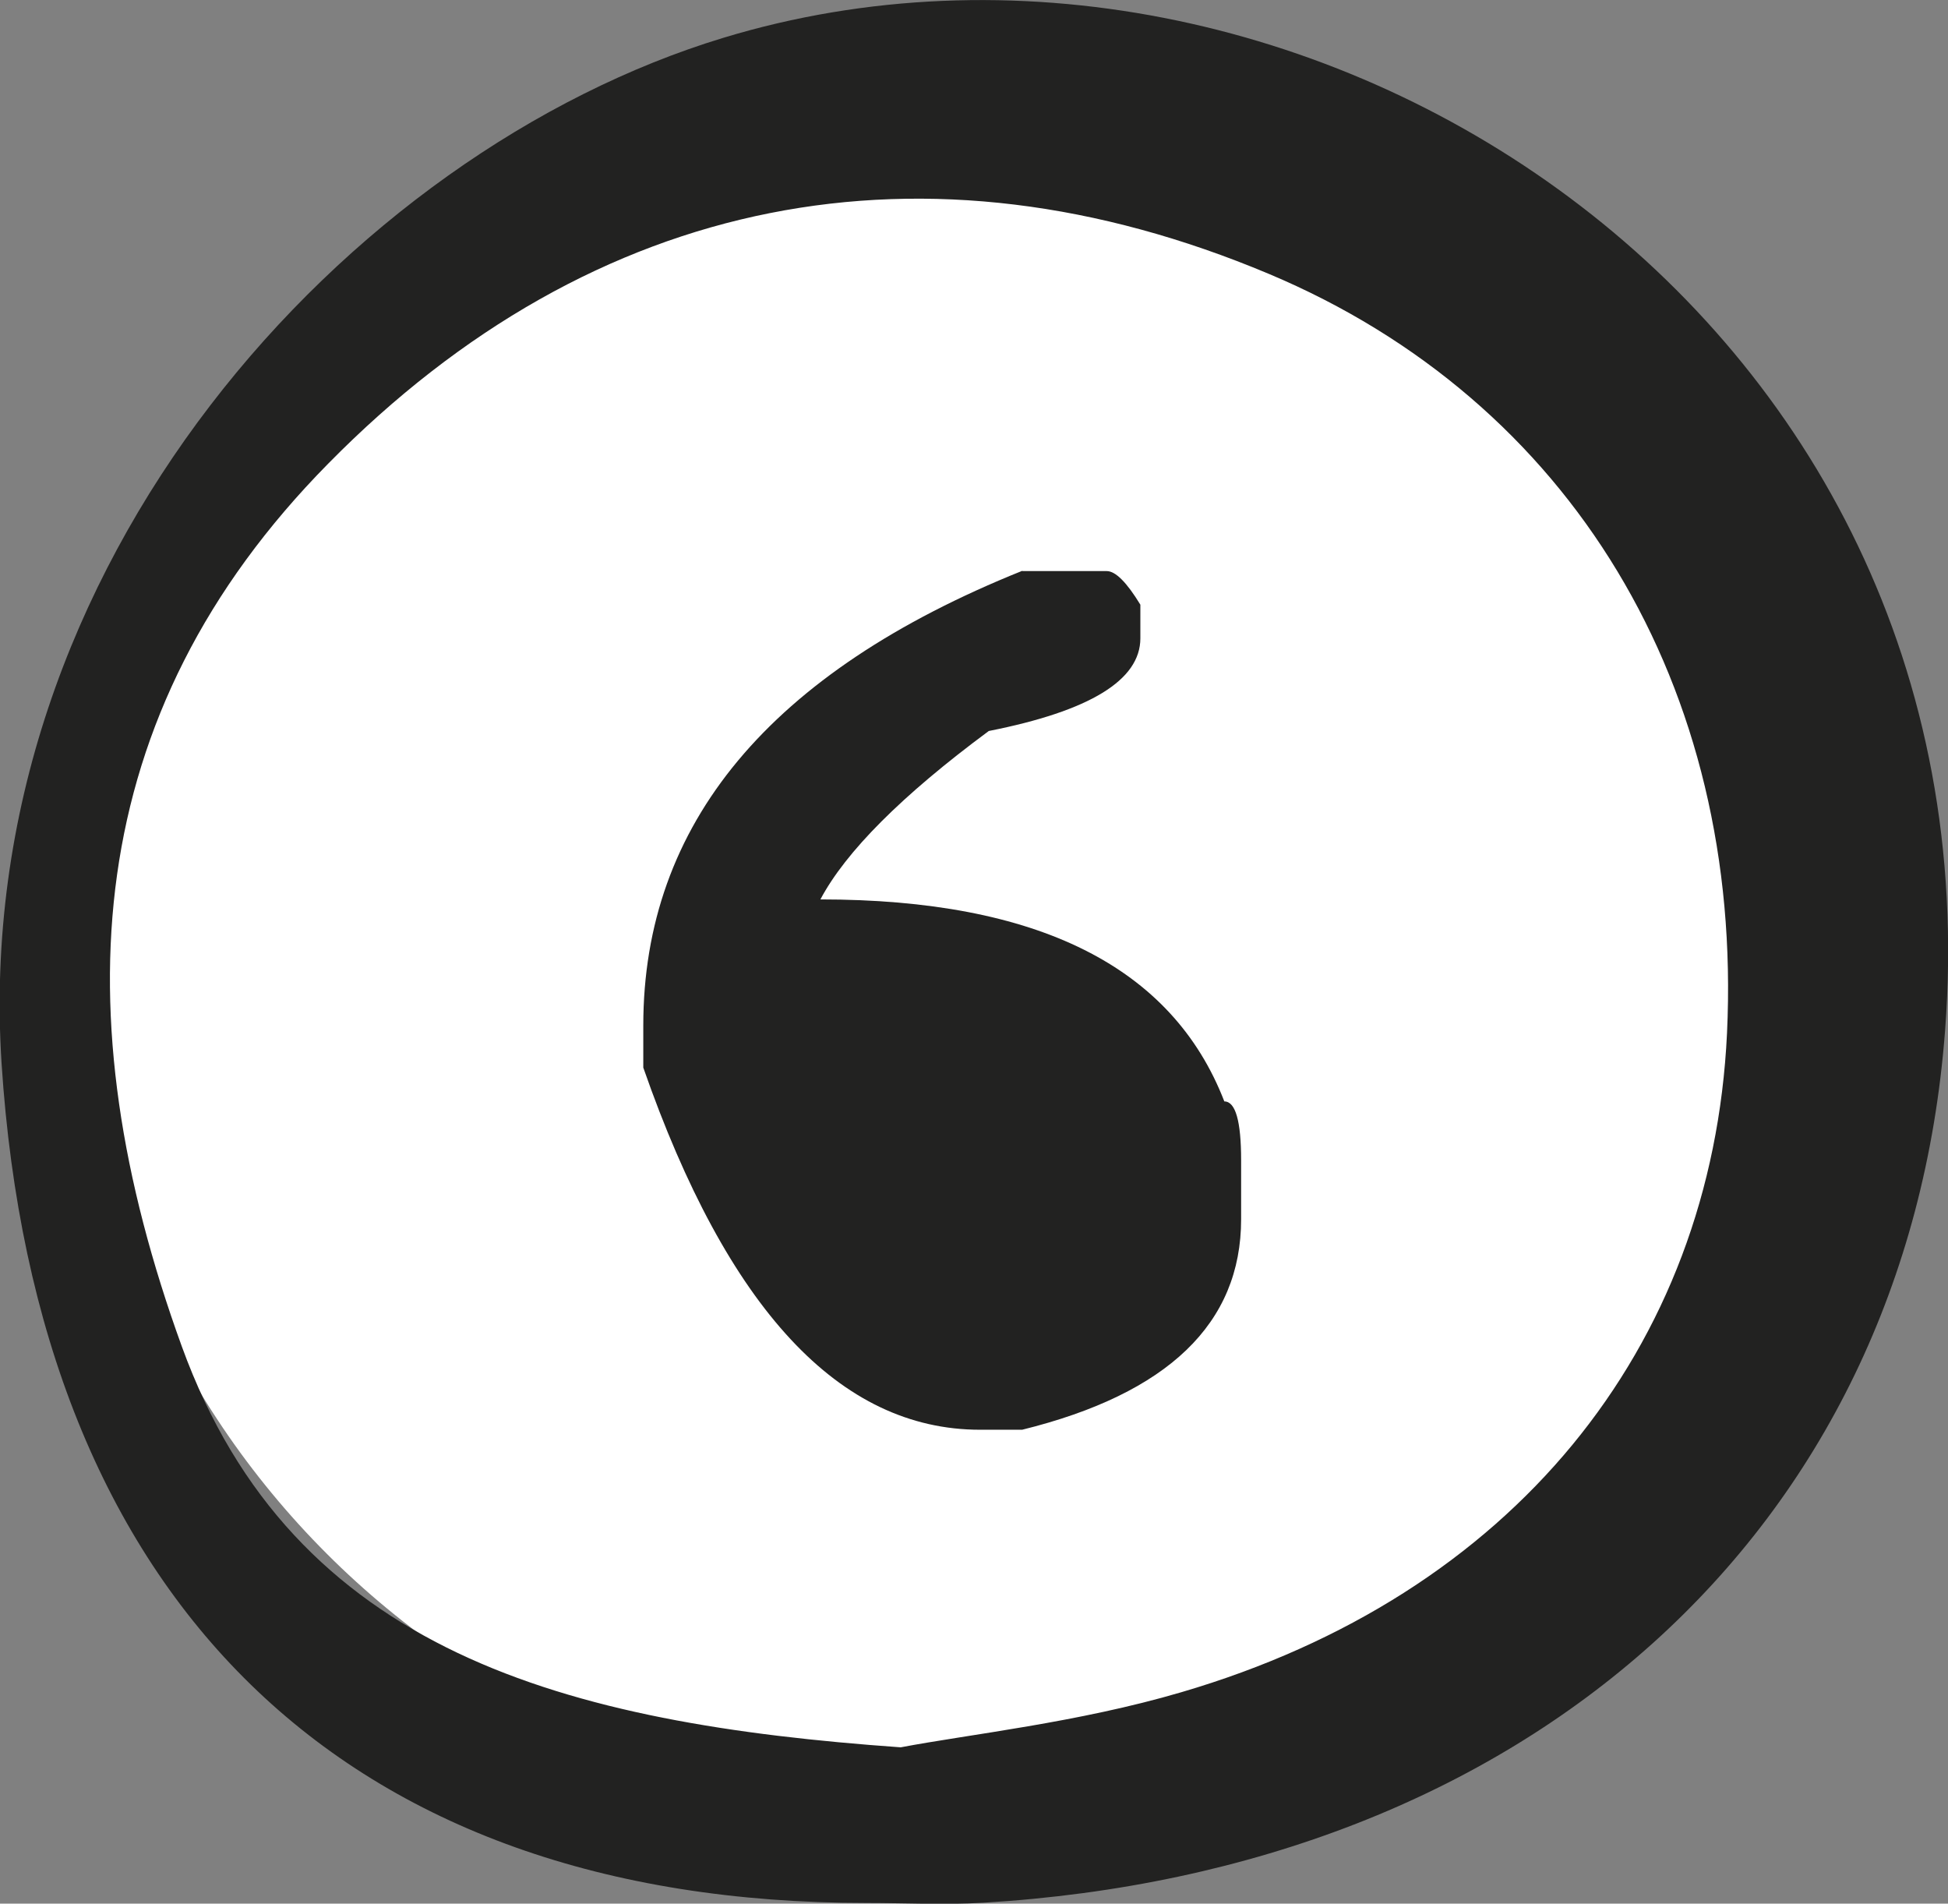
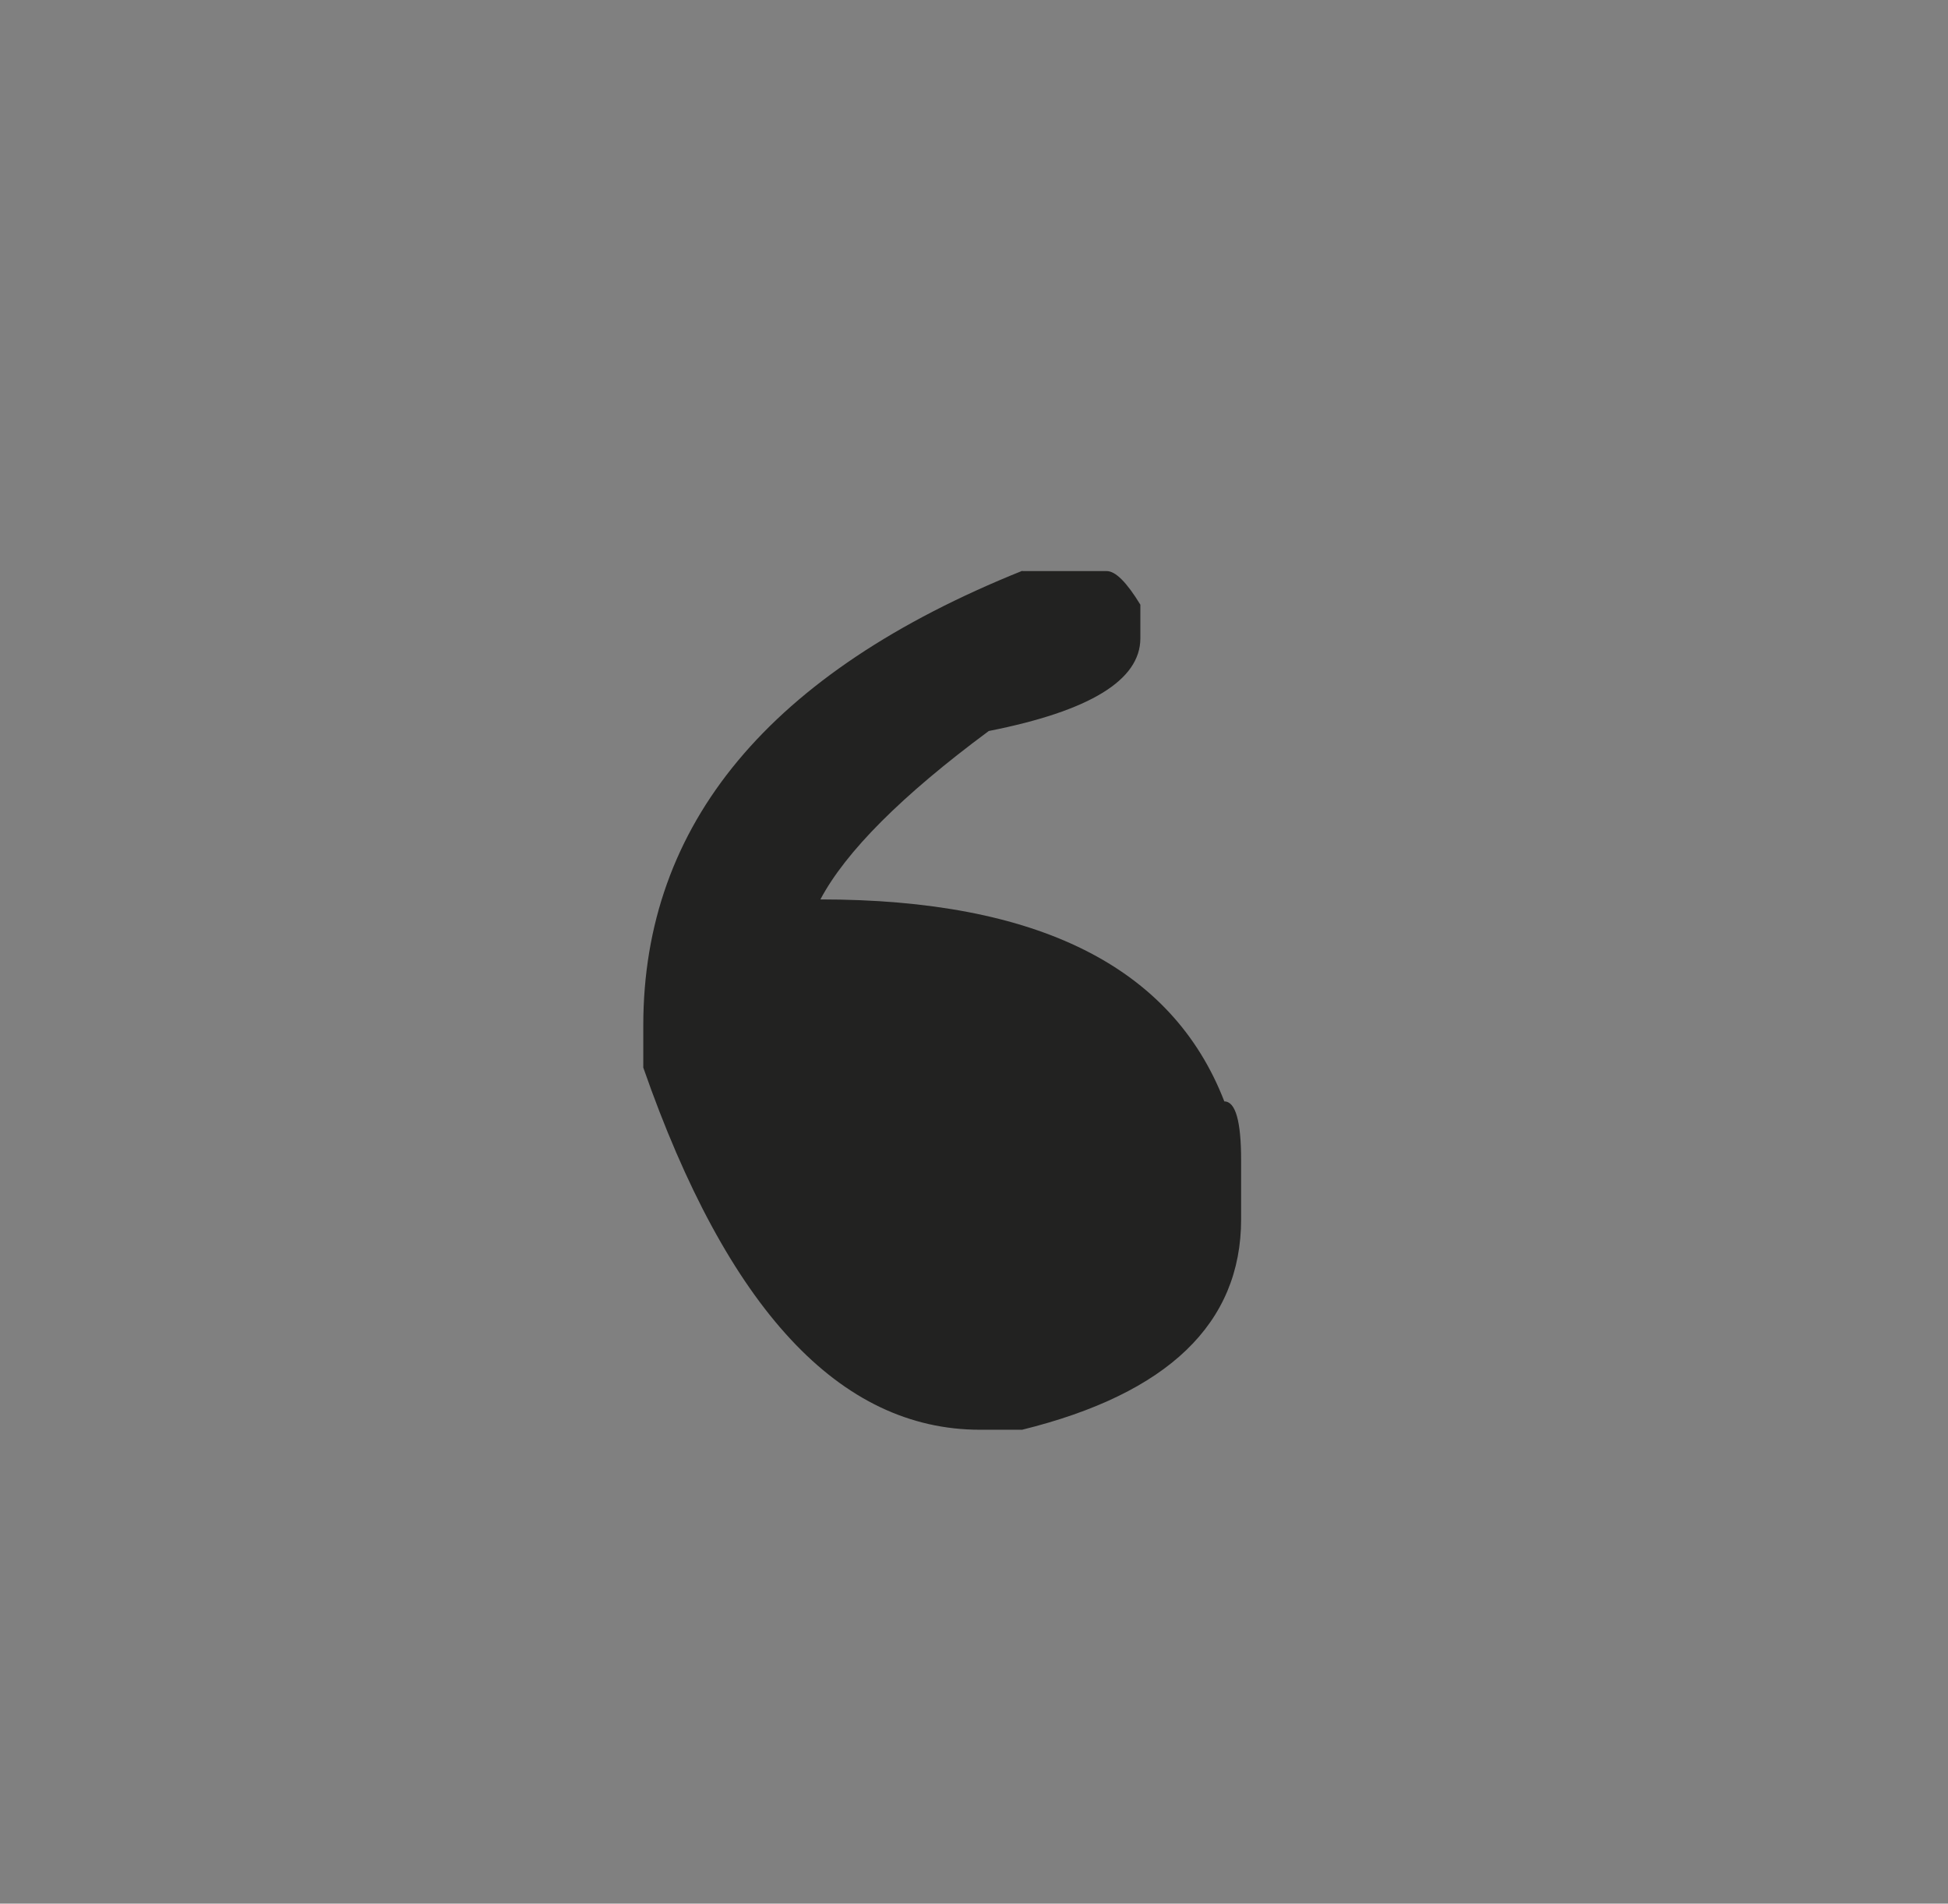
<svg xmlns="http://www.w3.org/2000/svg" id="Calque_2" data-name="Calque 2" viewBox="0 0 87 85">
  <rect x="0" y="0" width="87" height="85" fill="#808080" stroke="none" />
  <defs>
    <style>
      .cls-1 {
        fill: #fff;
      }

      .cls-2 {
        fill: #222221;
      }
    </style>
  </defs>
  <g id="Onglet_Texte" data-name="Onglet / Texte">
    <g>
-       <path class="cls-1" d="M41.46,80.5c20.99,0,38-17.01,38-38S62.45,4.5,41.46,4.5,3.46,21.51,3.46,42.5s17.01,38,38,38" />
-       <path class="cls-2" d="M40.23,78.02c3.05-.58,7.91-1.1,12.53-2.46,14.75-4.32,23.7-15.33,24.37-29.42,.73-15.48-6.97-28.24-20.46-33.91-15.32-6.44-30.11-3.62-42.01,8.47C3.61,31.9,2.74,45.3,8.12,60.12c4.97,13.68,17.16,16.84,32.1,17.9m-1.53,6.95c-23.37,0-37.06-13.5-38.62-37.49C-1.36,25.15,15.59,6.76,32.3,1.69c25.59-7.77,57.03,12.03,54.57,44.32-1.71,22.48-18.79,37.51-42.96,38.95-1.73,.1-3.47,.01-5.21,.01" />
      <path class="cls-2" d="M45.65,25.49c-11.28,4.53-16.92,11.3-16.92,20.3v1.88c3.76,10.78,8.77,16.17,15.04,16.17h1.88c6.52-1.61,9.78-4.75,9.78-9.4v-2.63c0-1.75-.25-2.63-.75-2.63-2.33-6.02-8.34-9.02-18.04-9.02,1.13-2.13,3.63-4.64,7.52-7.52,4.51-.89,6.77-2.27,6.77-4.14v-1.5c-.61-1-1.11-1.5-1.5-1.5h-3.76Z" />
    </g>
  </g>
</svg>